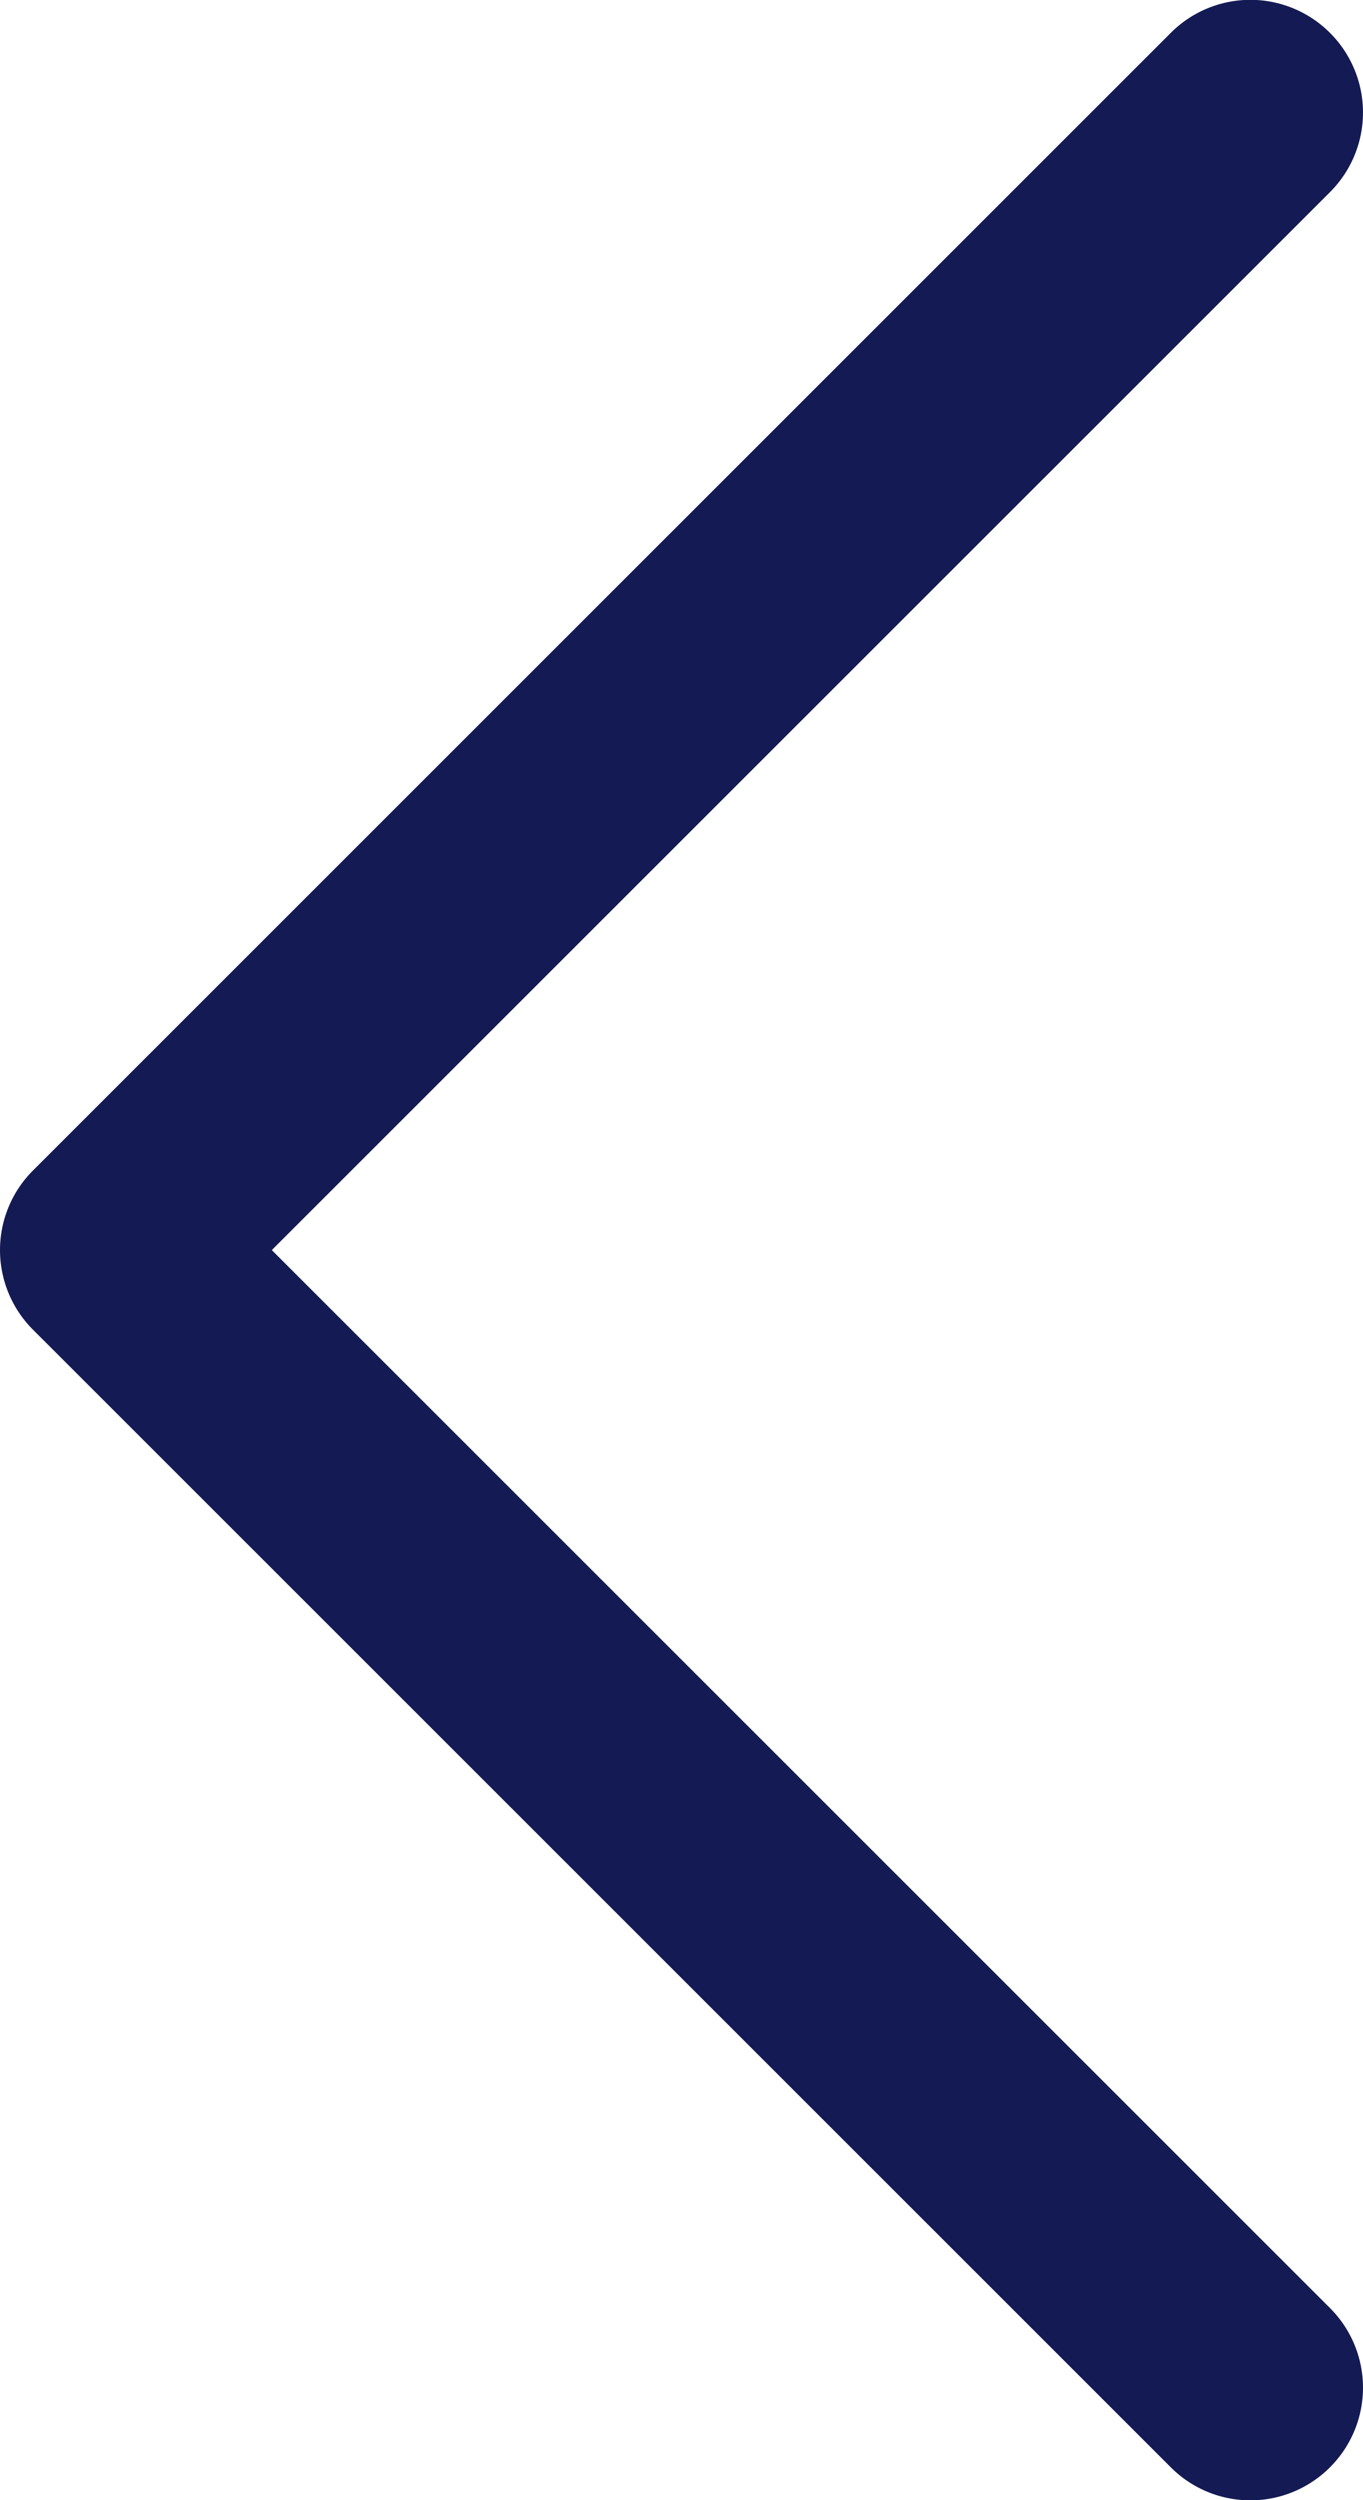
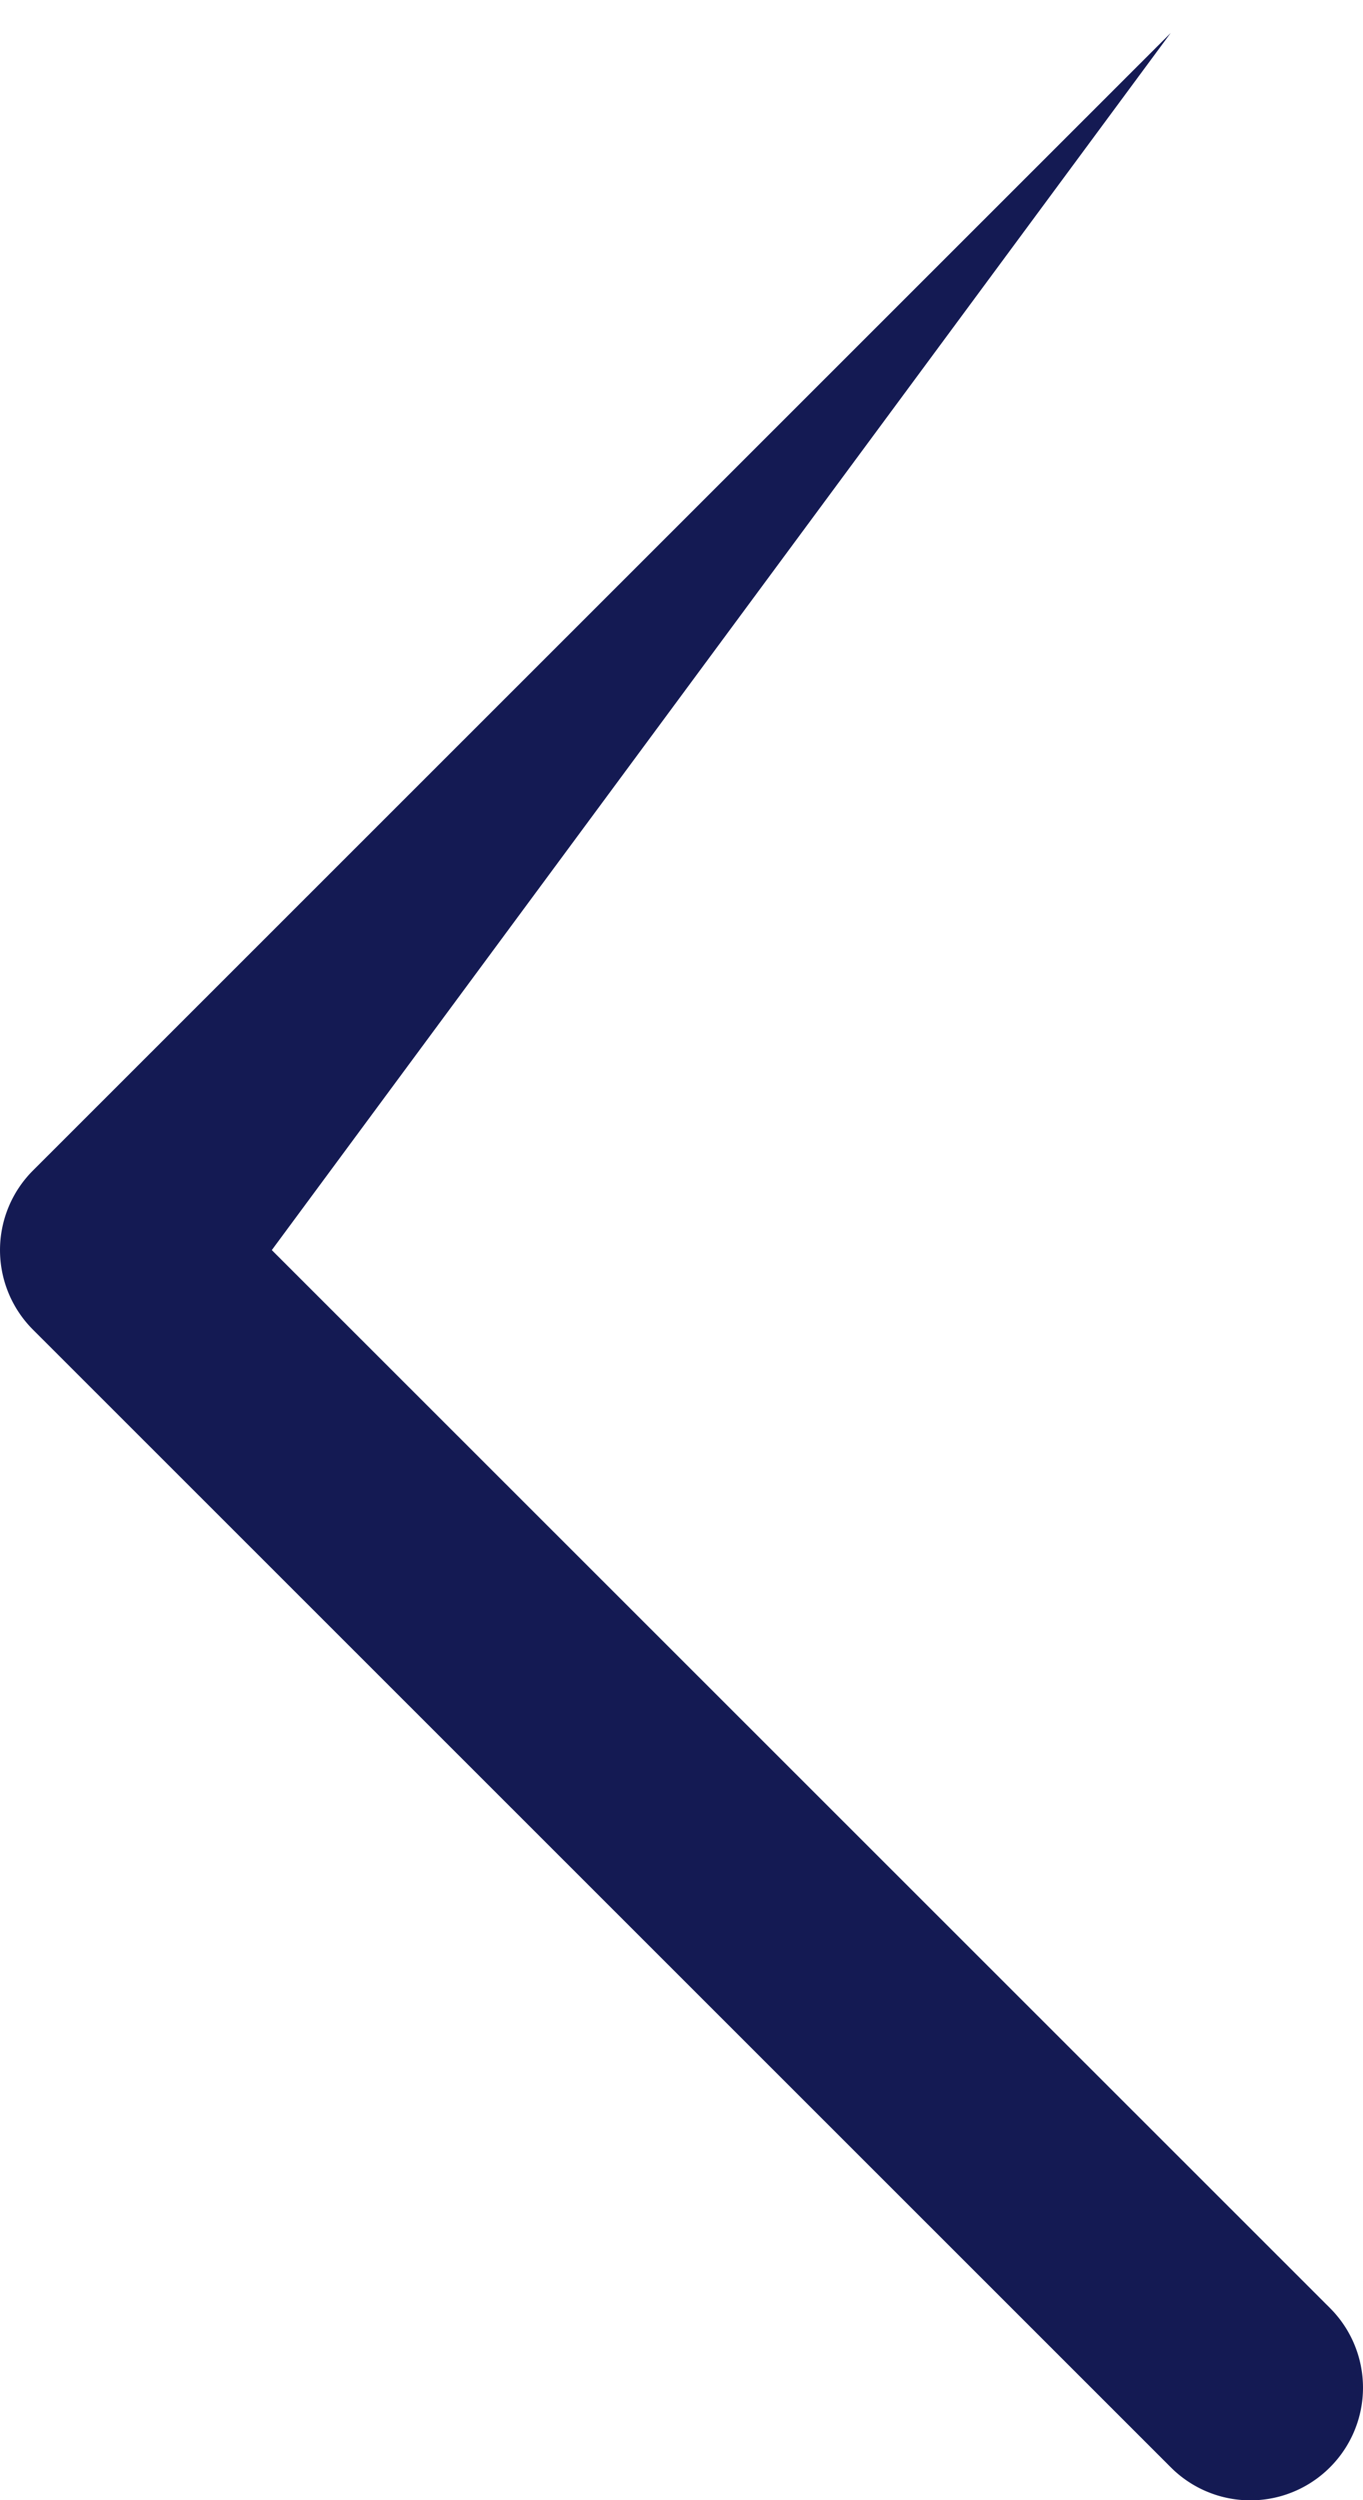
<svg xmlns="http://www.w3.org/2000/svg" width="12" height="22" viewBox="0 0 12 22" fill="#141A53">
-   <path d="M10.307.29a.99.99 0 0 1 1.403 0 .99.99 0 0 1 0 1.4L2.393 11l9.317 9.31a.99.99 0 0 1 0 1.4.99.99 0 0 1-1.403 0L.29 11.7a.99.99 0 0 1 0-1.4z" />
+   <path d="M10.307.29L2.393 11l9.317 9.31a.99.99 0 0 1 0 1.4.99.99 0 0 1-1.403 0L.29 11.7a.99.99 0 0 1 0-1.4z" />
</svg>